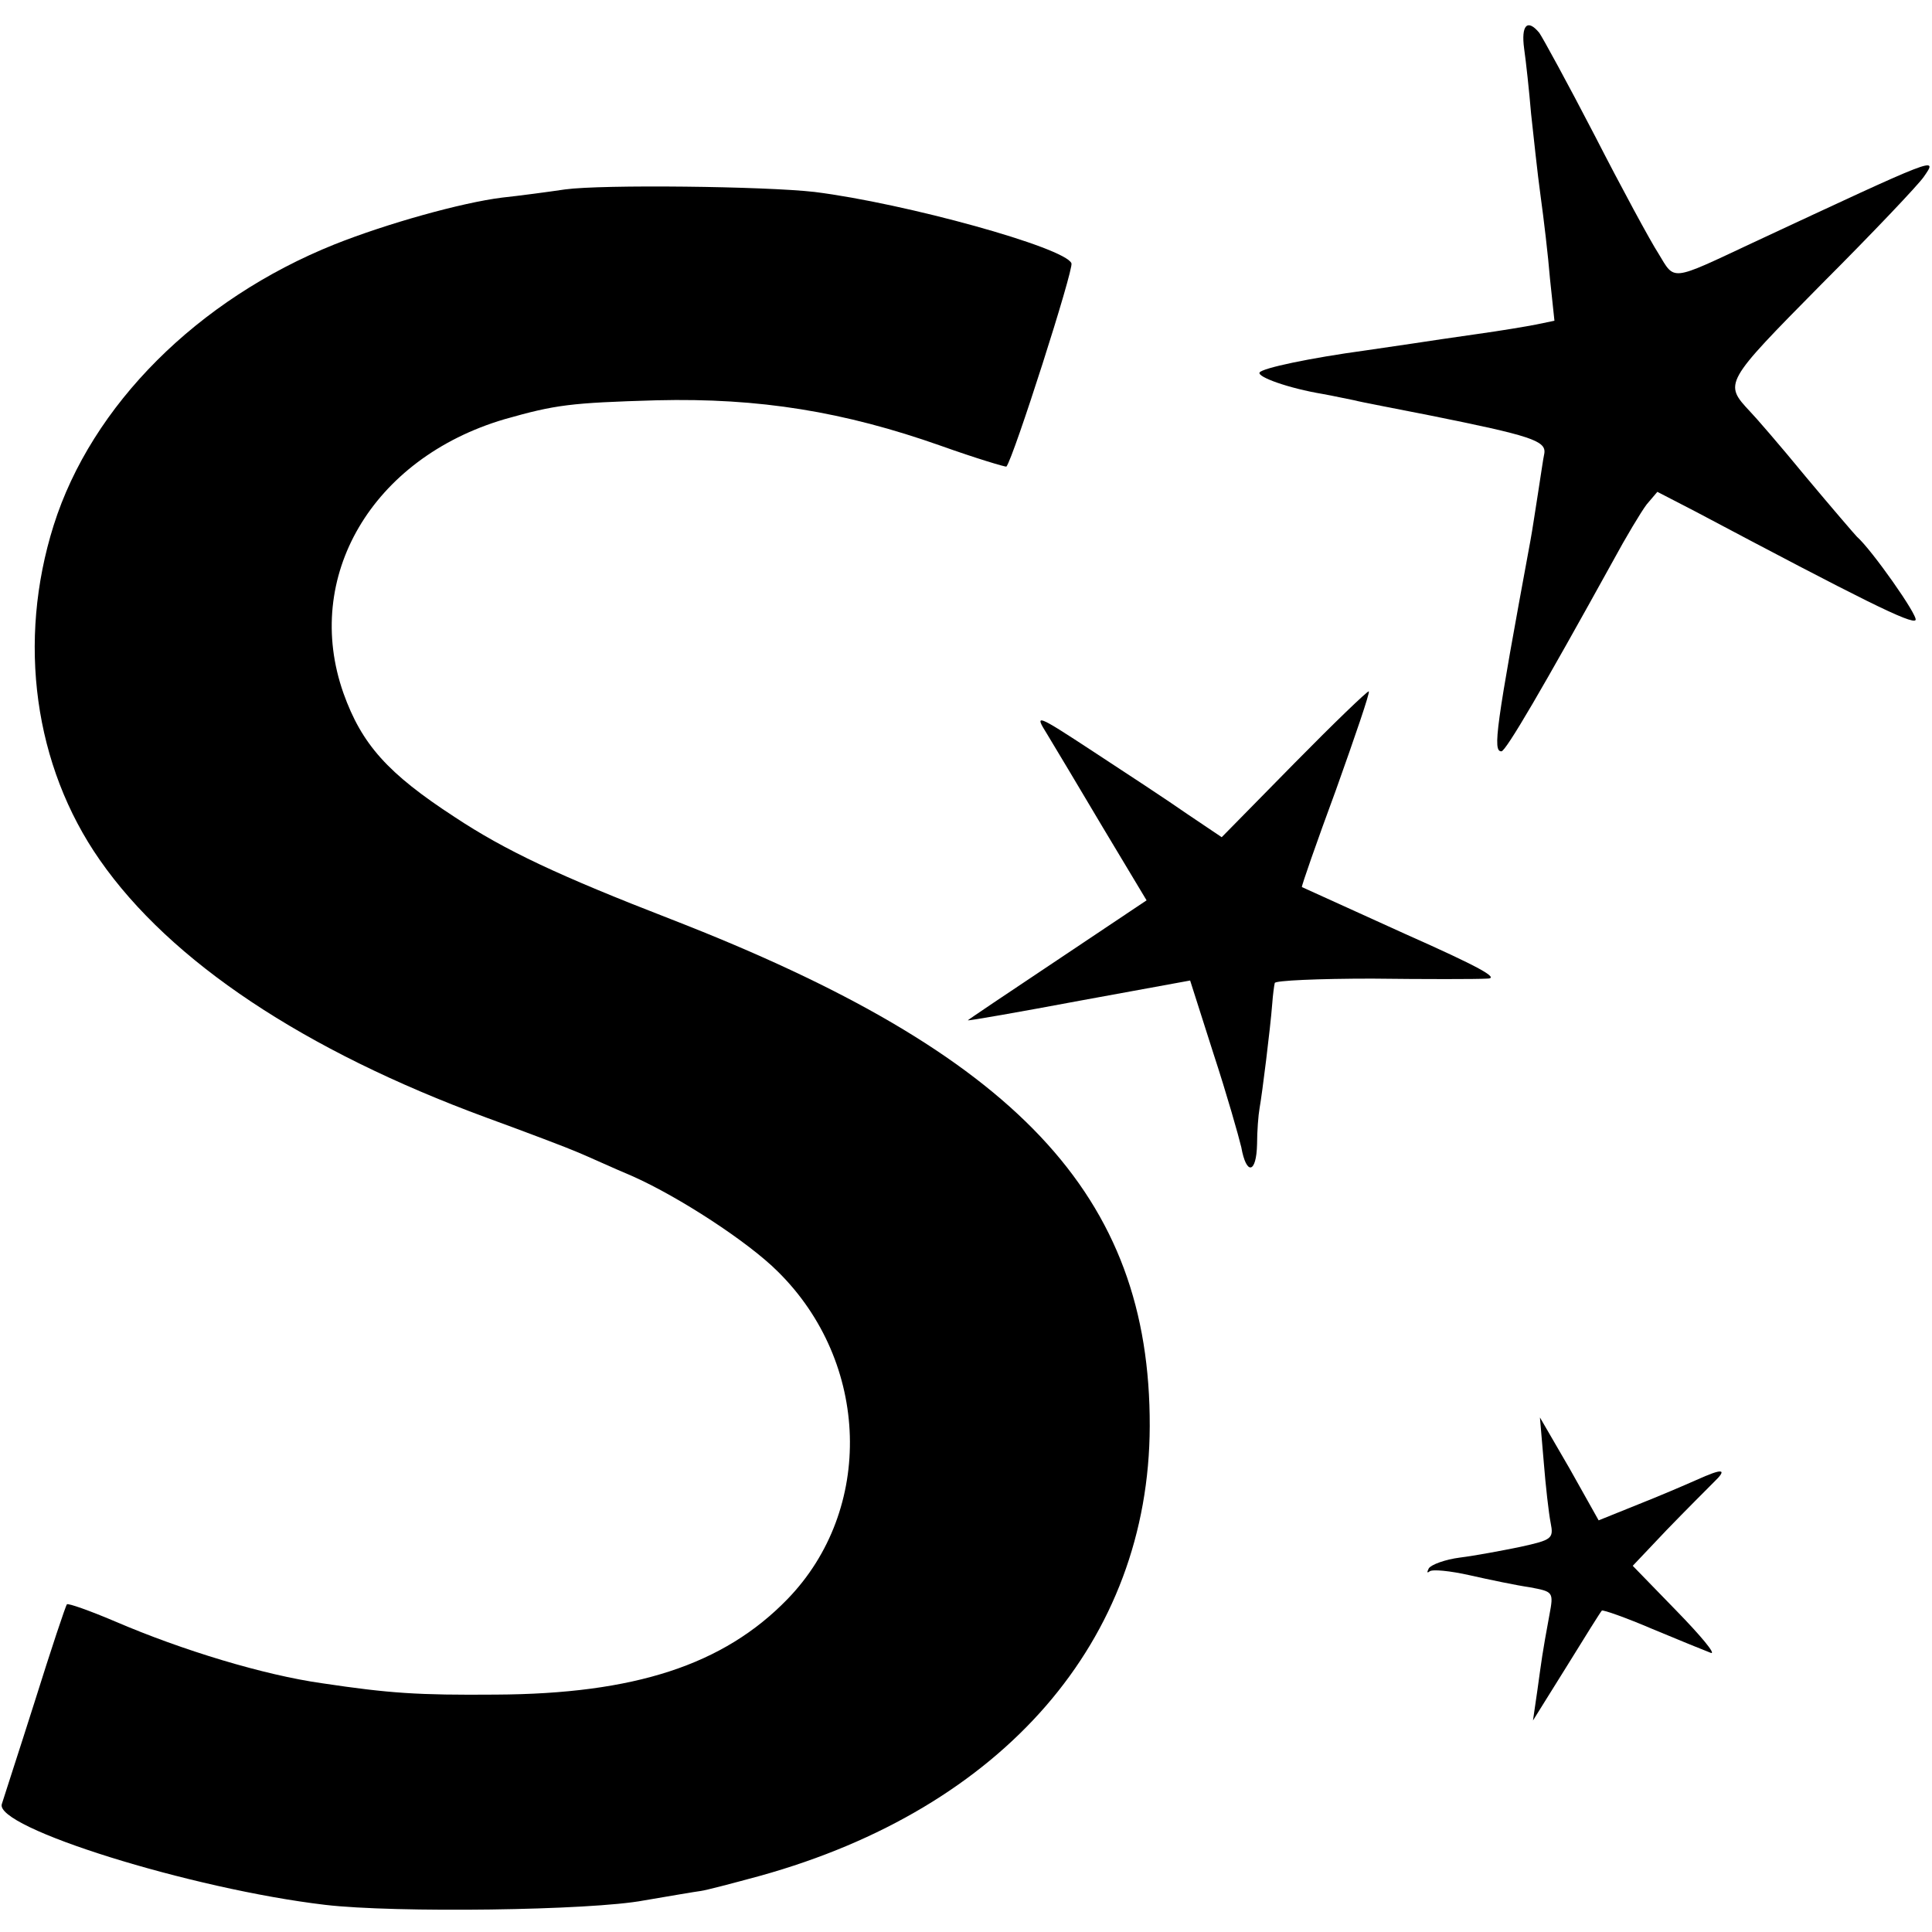
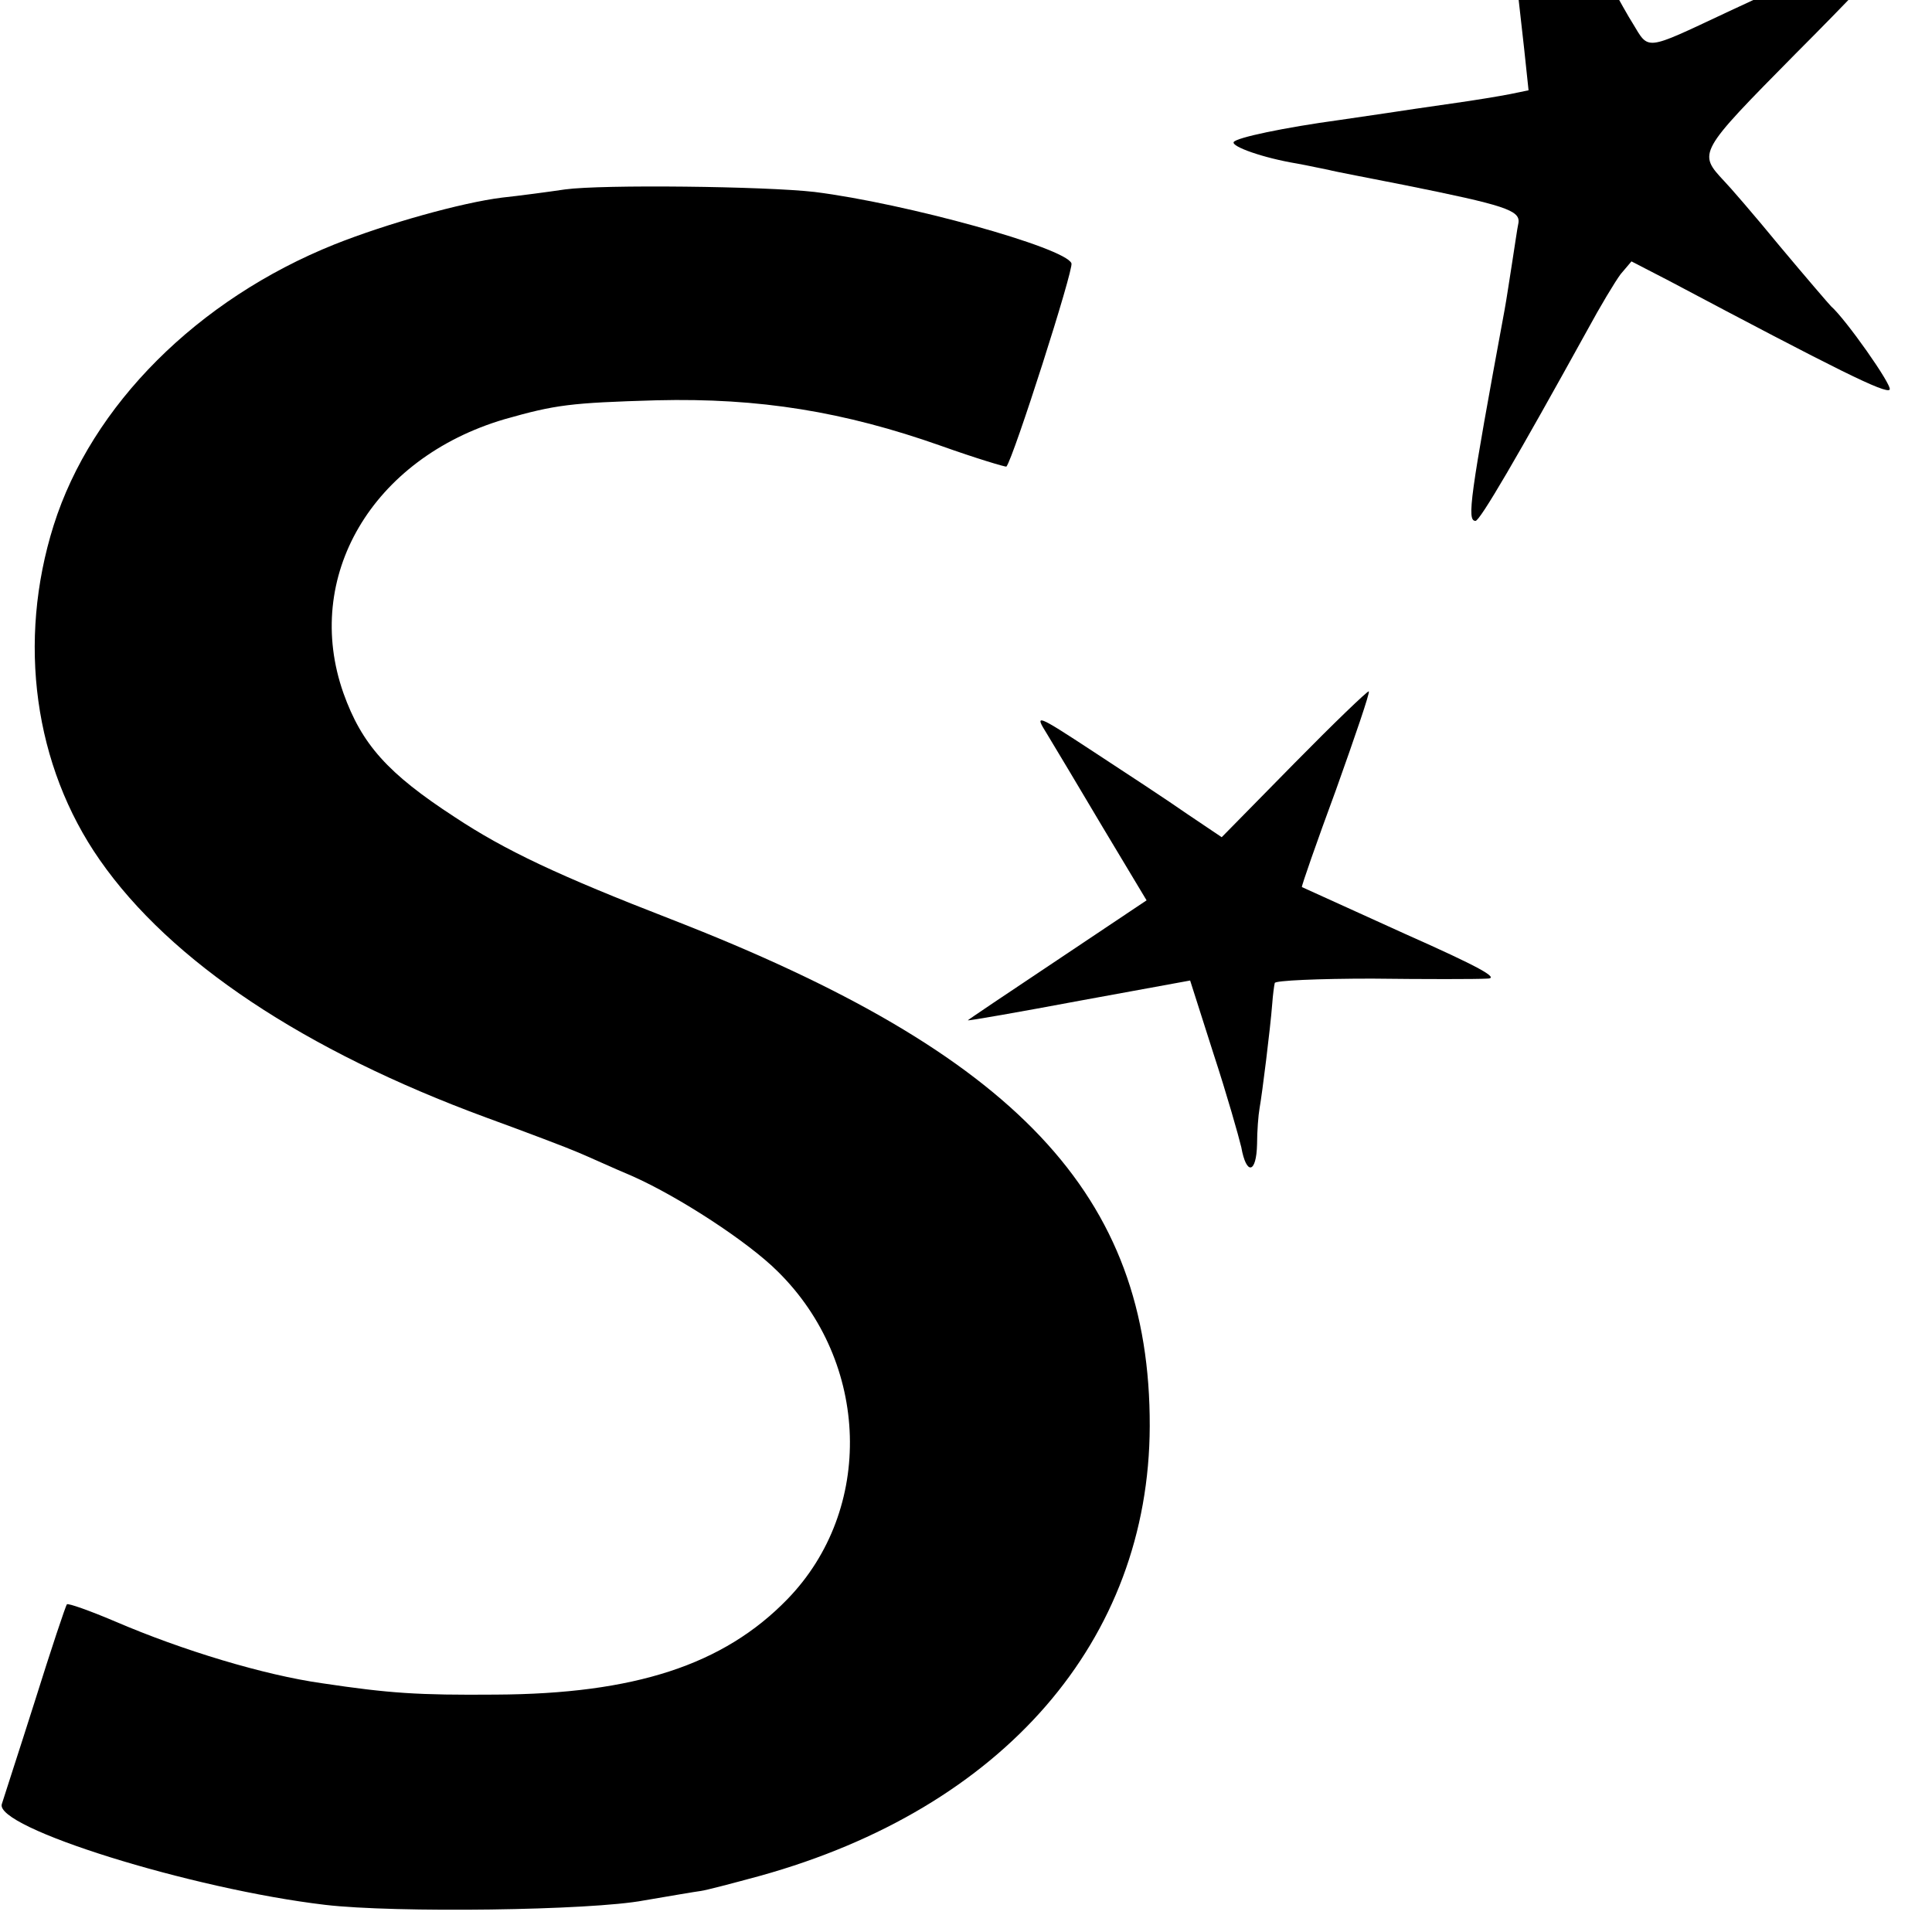
<svg xmlns="http://www.w3.org/2000/svg" version="1.0" width="306pt" height="306pt" viewBox="0 0 306 306" preserveAspectRatio="xMidYMid meet">
  <g transform="translate(0,306) scale(0.1,-0.1)" fill="#000000" stroke="none">
-     <path d="M2414 2983 c3 -21 8 -67 11 -103 4 -36 10 -94 15 -130 5 -36 12 -95 15 -132 l7 -66 -29 -6 c-15 -3 -57 -10 -93 -15 -36 -5 -82 -12 -102 -15 -21 -3 -55 -8 -75 -11 -88 -12 -164 -28 -168 -35 -4 -7 46 -25 100 -34 17 -3 39 -8 50 -10 11 -3 65 -13 120 -24 159 -32 184 -40 181 -60 -2 -9 -6 -38 -10 -63 -4 -25 -9 -59 -12 -75 -55 -298 -60 -334 -46 -334 7 0 66 101 177 302 20 37 44 77 53 89 l17 20 60 -31 c264 -140 344 -180 349 -172 4 7 -70 112 -93 132 -3 3 -40 46 -81 95 -41 50 -81 96 -88 103 -42 45 -42 45 113 202 81 81 154 158 162 170 23 33 24 33 -272 -105 -130 -61 -122 -60 -148 -17 -13 20 -59 105 -101 187 -43 83 -83 156 -88 163 -19 23 -29 12 -24 -25z" />
+     <path d="M2414 2983 l7 -66 -29 -6 c-15 -3 -57 -10 -93 -15 -36 -5 -82 -12 -102 -15 -21 -3 -55 -8 -75 -11 -88 -12 -164 -28 -168 -35 -4 -7 46 -25 100 -34 17 -3 39 -8 50 -10 11 -3 65 -13 120 -24 159 -32 184 -40 181 -60 -2 -9 -6 -38 -10 -63 -4 -25 -9 -59 -12 -75 -55 -298 -60 -334 -46 -334 7 0 66 101 177 302 20 37 44 77 53 89 l17 20 60 -31 c264 -140 344 -180 349 -172 4 7 -70 112 -93 132 -3 3 -40 46 -81 95 -41 50 -81 96 -88 103 -42 45 -42 45 113 202 81 81 154 158 162 170 23 33 24 33 -272 -105 -130 -61 -122 -60 -148 -17 -13 20 -59 105 -101 187 -43 83 -83 156 -88 163 -19 23 -29 12 -24 -25z" />
    <path d="M895 2760 c-27 -4 -72 -10 -100 -13 -64 -8 -182 -41 -265 -74 -217 -87 -385 -255 -445 -445 -58 -184 -31 -381 73 -530 112 -161 324 -302 612 -408 63 -23 129 -48 145 -55 17 -7 56 -25 87 -38 74 -33 183 -104 230 -151 146 -144 153 -377 15 -519 -101 -104 -242 -150 -462 -151 -123 -1 -168 2 -275 18 -92 13 -221 52 -328 98 -40 17 -74 29 -76 27 -2 -2 -25 -71 -51 -154 -26 -82 -50 -155 -52 -162 -14 -37 300 -135 512 -160 110 -13 421 -9 505 7 41 7 82 14 90 15 8 1 50 12 94 24 385 107 616 373 617 712 1 366 -210 590 -758 803 -178 69 -263 109 -343 162 -106 69 -147 115 -176 196 -65 184 45 372 255 434 81 23 104 26 241 30 163 4 297 -18 450 -72 56 -20 103 -34 104 -33 11 13 107 313 103 322 -10 25 -263 95 -407 113 -79 9 -336 12 -395 4z" />
    <path d="M2050 1851 l-115 -117 -55 37 c-30 21 -97 65 -149 99 -90 59 -93 60 -73 28 11 -18 51 -85 89 -149 l69 -115 -142 -95 c-78 -52 -142 -95 -141 -95 1 -1 81 13 177 31 l175 32 37 -116 c21 -64 40 -131 44 -148 8 -45 24 -42 25 5 0 20 2 46 4 57 4 22 17 126 20 165 1 14 3 29 4 33 0 4 70 7 154 7 83 -1 166 -1 182 0 22 0 -13 19 -130 71 -88 40 -161 73 -163 74 -1 1 23 70 54 154 30 84 54 154 52 156 -2 1 -55 -50 -118 -114z" />
-     <path d="M2445 745 c3 -38 8 -82 11 -97 5 -25 2 -27 -48 -38 -29 -6 -72 -14 -96 -17 -23 -3 -45 -11 -49 -17 -3 -6 -3 -8 1 -5 4 4 33 1 64 -6 31 -7 74 -16 95 -19 37 -7 38 -7 31 -44 -12 -65 -12 -69 -19 -119 l-7 -48 53 85 c29 47 54 87 56 89 1 2 38 -11 80 -29 43 -18 85 -35 93 -38 8 -2 -16 27 -55 67 l-69 71 54 57 c30 31 64 65 74 75 23 22 15 23 -27 4 -18 -8 -60 -26 -93 -39 l-62 -25 -46 82 -47 81 6 -70z" />
  </g>
</svg>